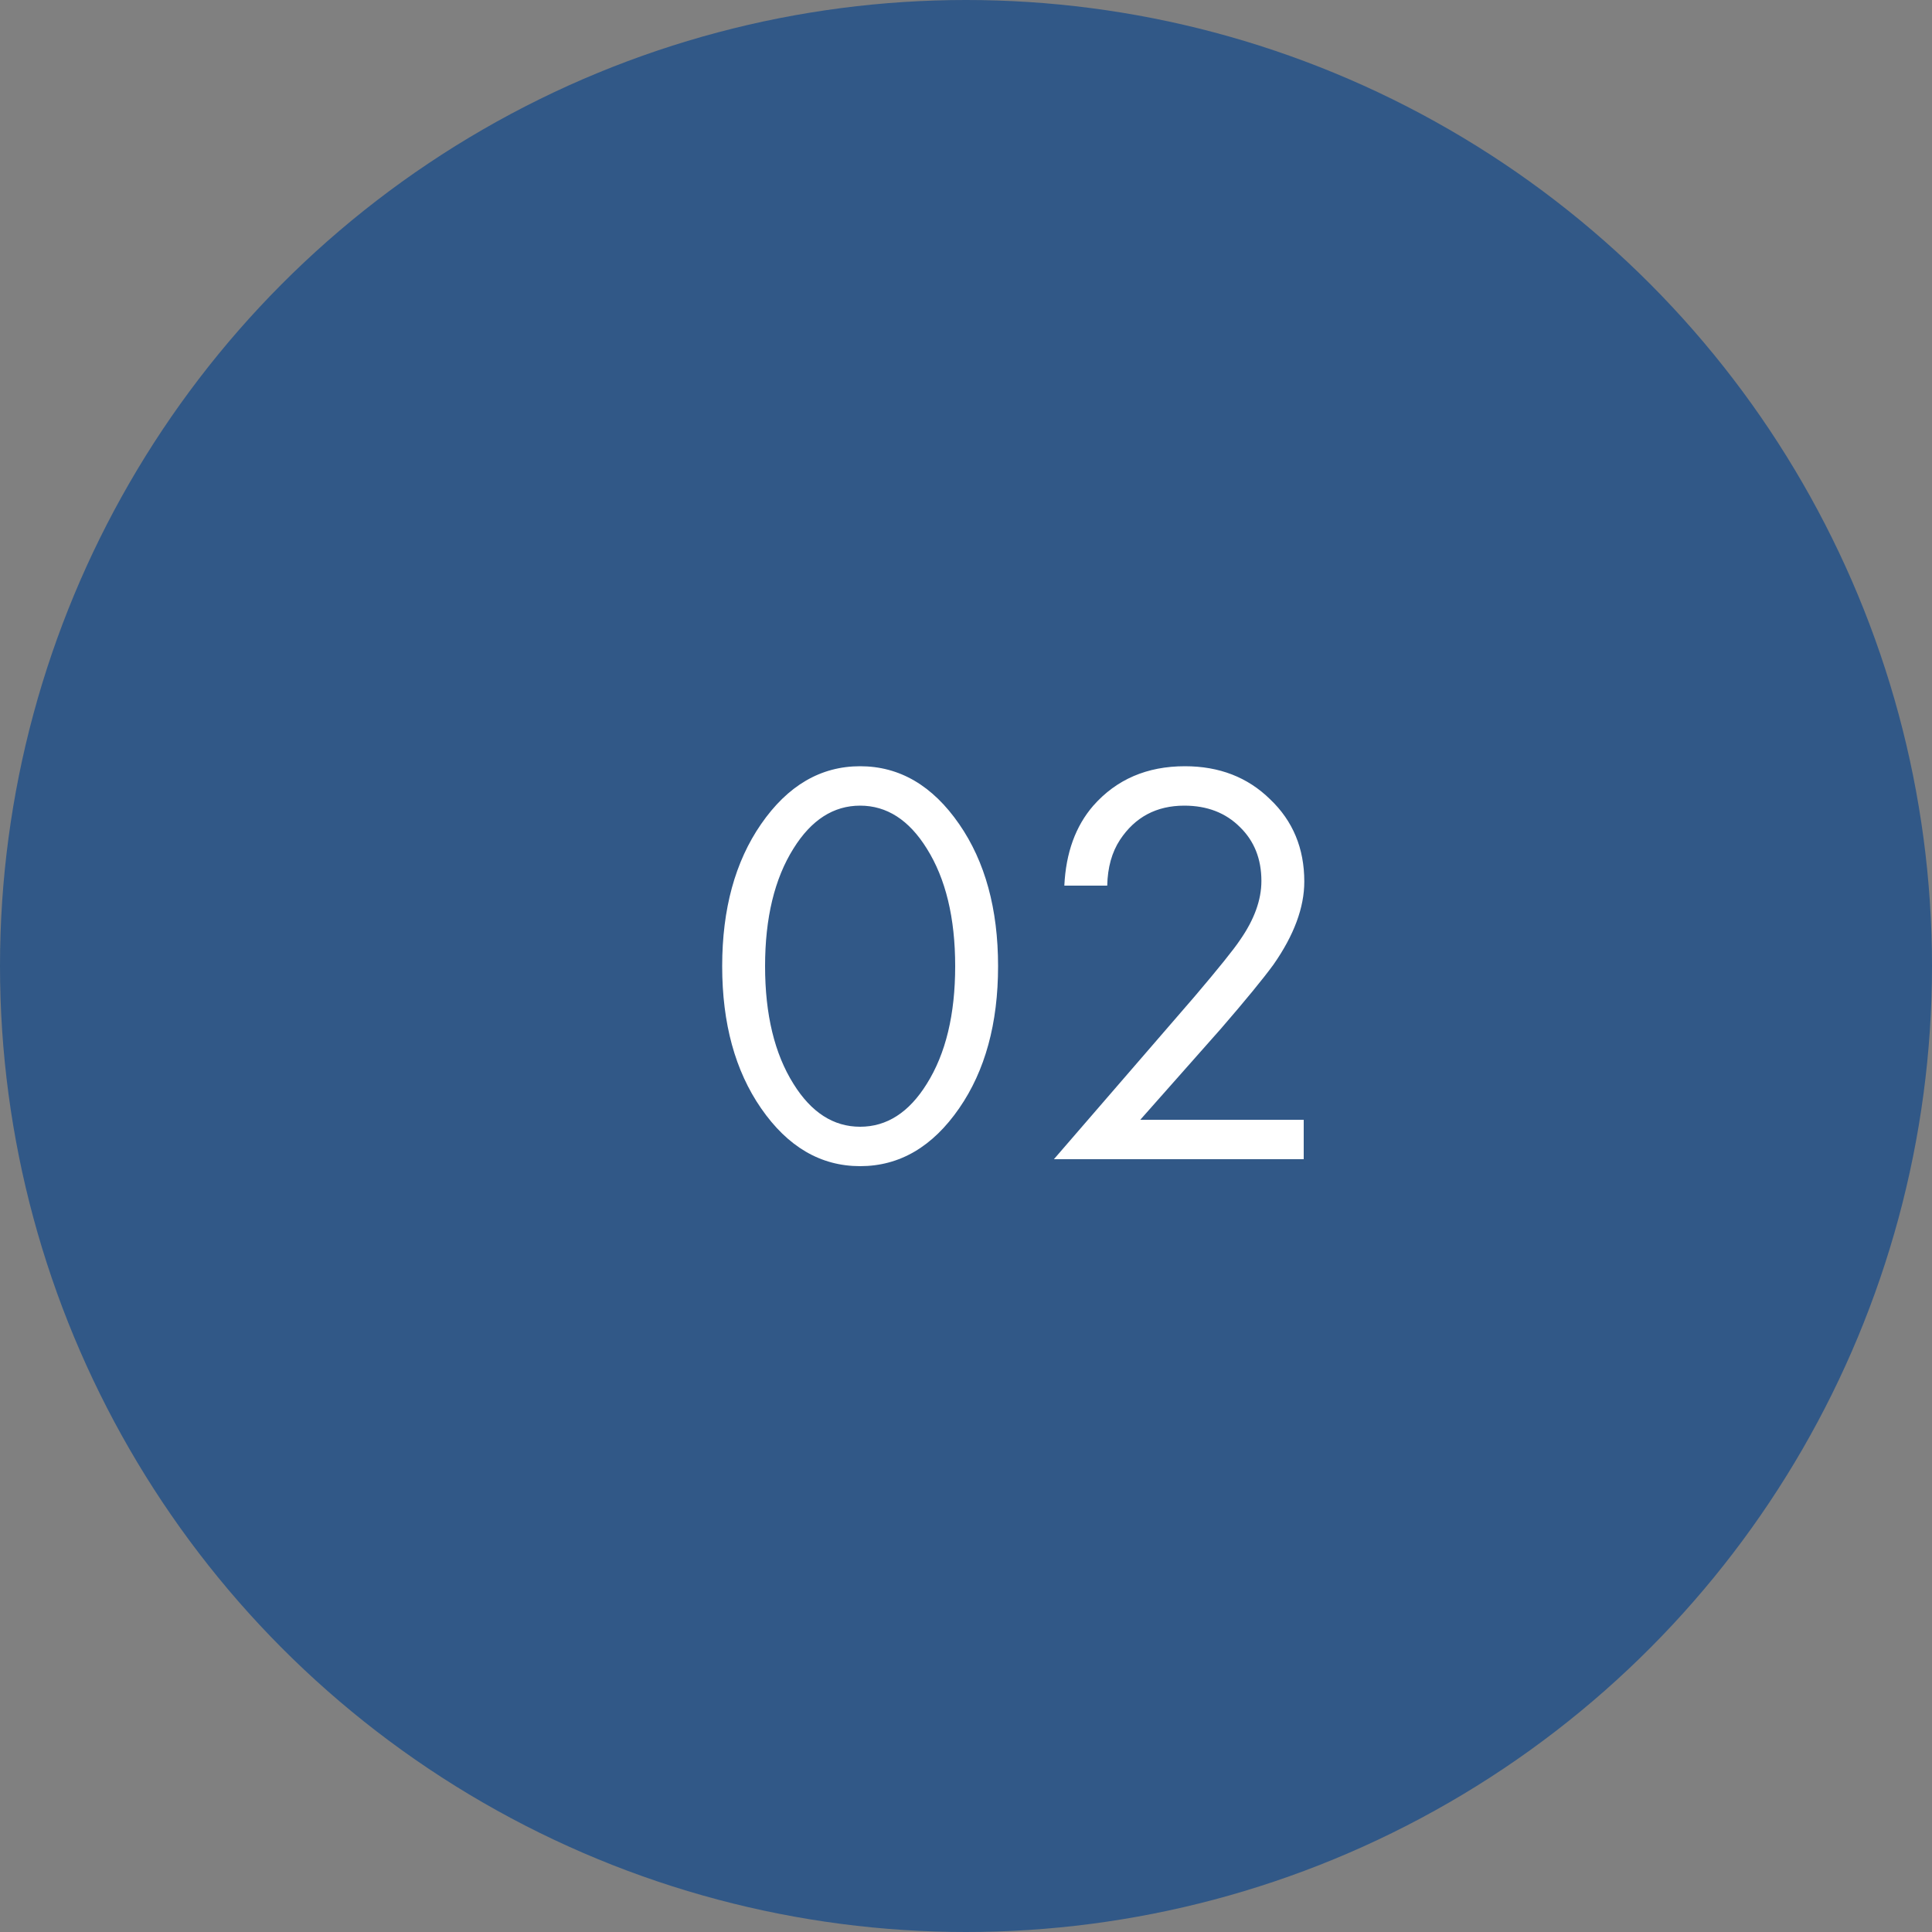
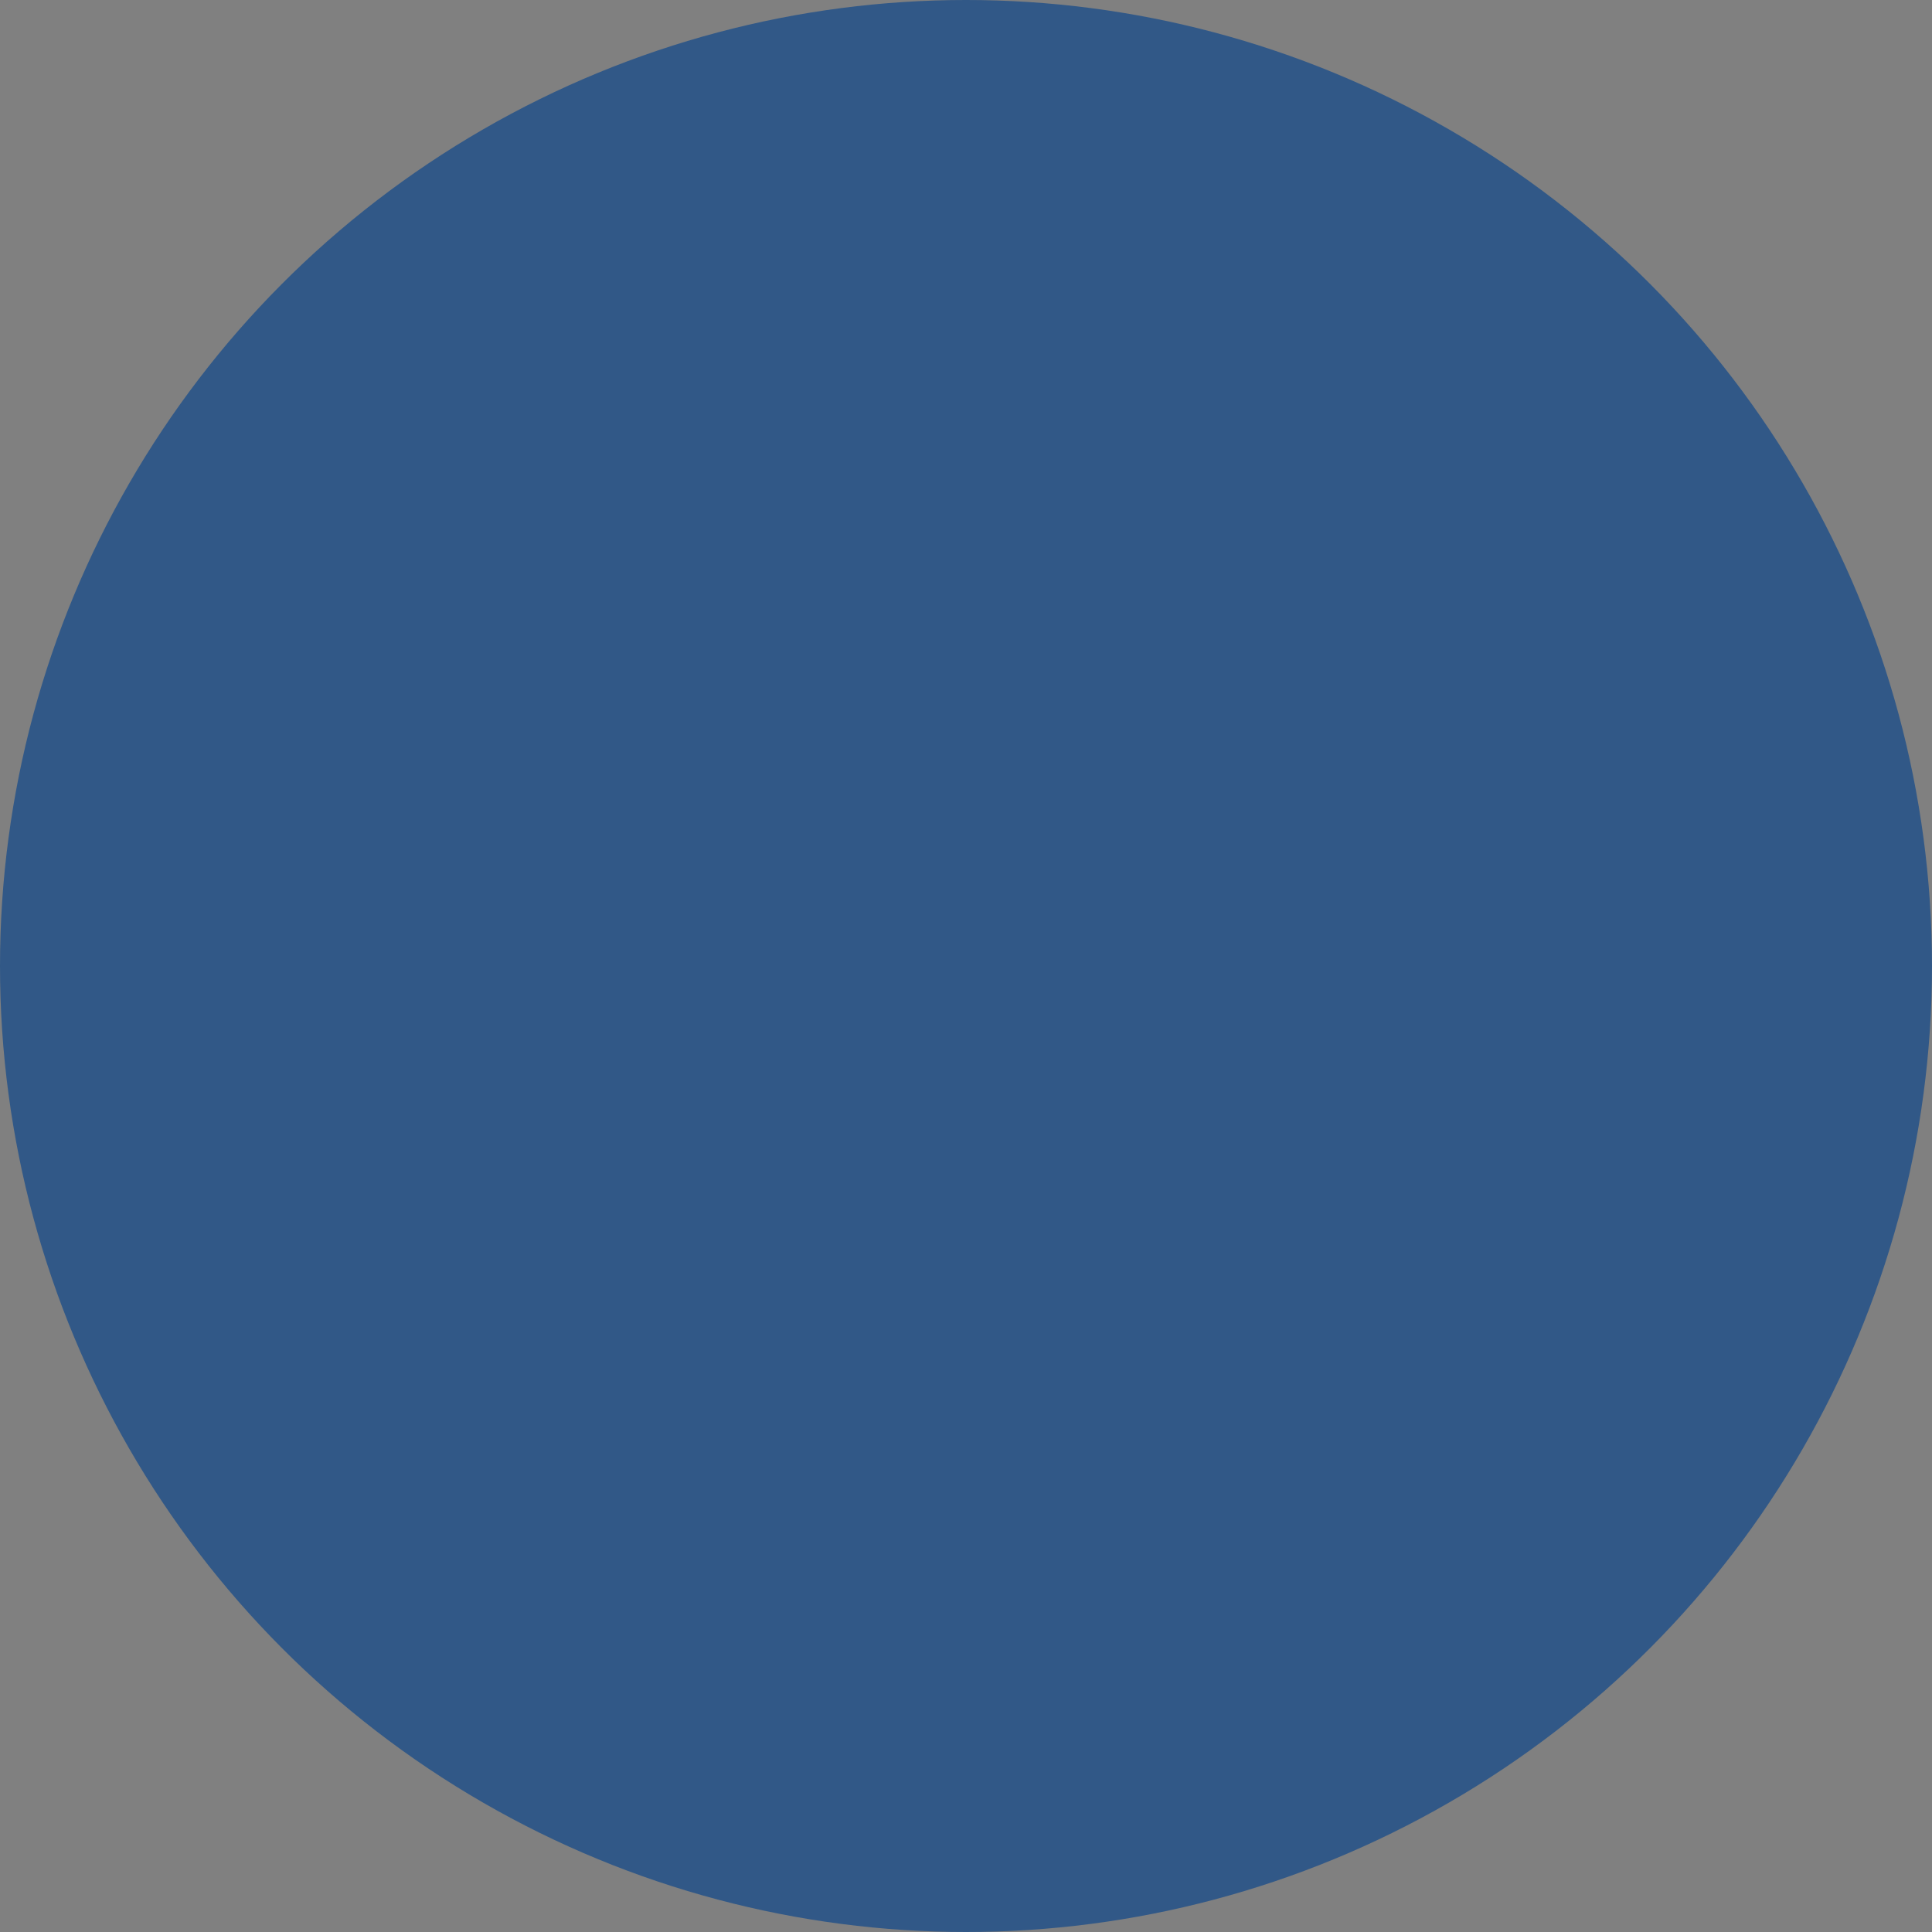
<svg xmlns="http://www.w3.org/2000/svg" width="50" height="50" viewBox="0 0 50 50" fill="none">
  <rect x="0" y="0" width="50" height="50" fill="#808080" stroke="none" />
  <circle cx="25" cy="25" r="25" fill="#315887" />
-   <path d="M24.825 28.68C24.135 29.68 23.28 30.18 22.26 30.18C21.24 30.18 20.385 29.68 19.695 28.68C19.025 27.71 18.69 26.485 18.69 25.005C18.69 23.525 19.025 22.3 19.695 21.33C20.385 20.33 21.24 19.83 22.26 19.83C23.28 19.83 24.135 20.33 24.825 21.33C25.495 22.3 25.83 23.525 25.83 25.005C25.83 26.485 25.495 27.71 24.825 28.68ZM23.985 21.96C23.525 21.22 22.95 20.85 22.26 20.85C21.57 20.85 20.995 21.22 20.535 21.96C20.045 22.74 19.8 23.755 19.8 25.005C19.8 26.255 20.045 27.27 20.535 28.05C20.995 28.79 21.57 29.16 22.26 29.16C22.95 29.16 23.525 28.79 23.985 28.05C24.475 27.27 24.72 26.255 24.72 25.005C24.72 23.755 24.475 22.74 23.985 21.96ZM33.74 30H27.275L30.92 25.785C31.54 25.055 31.93 24.57 32.09 24.33C32.46 23.8 32.645 23.29 32.645 22.8C32.645 22.23 32.46 21.765 32.09 21.405C31.72 21.035 31.24 20.85 30.65 20.85C29.93 20.85 29.375 21.145 28.985 21.735C28.775 22.055 28.665 22.45 28.655 22.92H27.545C27.585 22.07 27.835 21.38 28.295 20.85C28.895 20.17 29.685 19.83 30.665 19.83C31.555 19.83 32.29 20.115 32.87 20.685C33.46 21.245 33.755 21.955 33.755 22.815C33.755 23.485 33.49 24.2 32.96 24.96C32.69 25.33 32.235 25.885 31.595 26.625L29.51 28.98H33.74V30Z" fill="white" />
</svg>